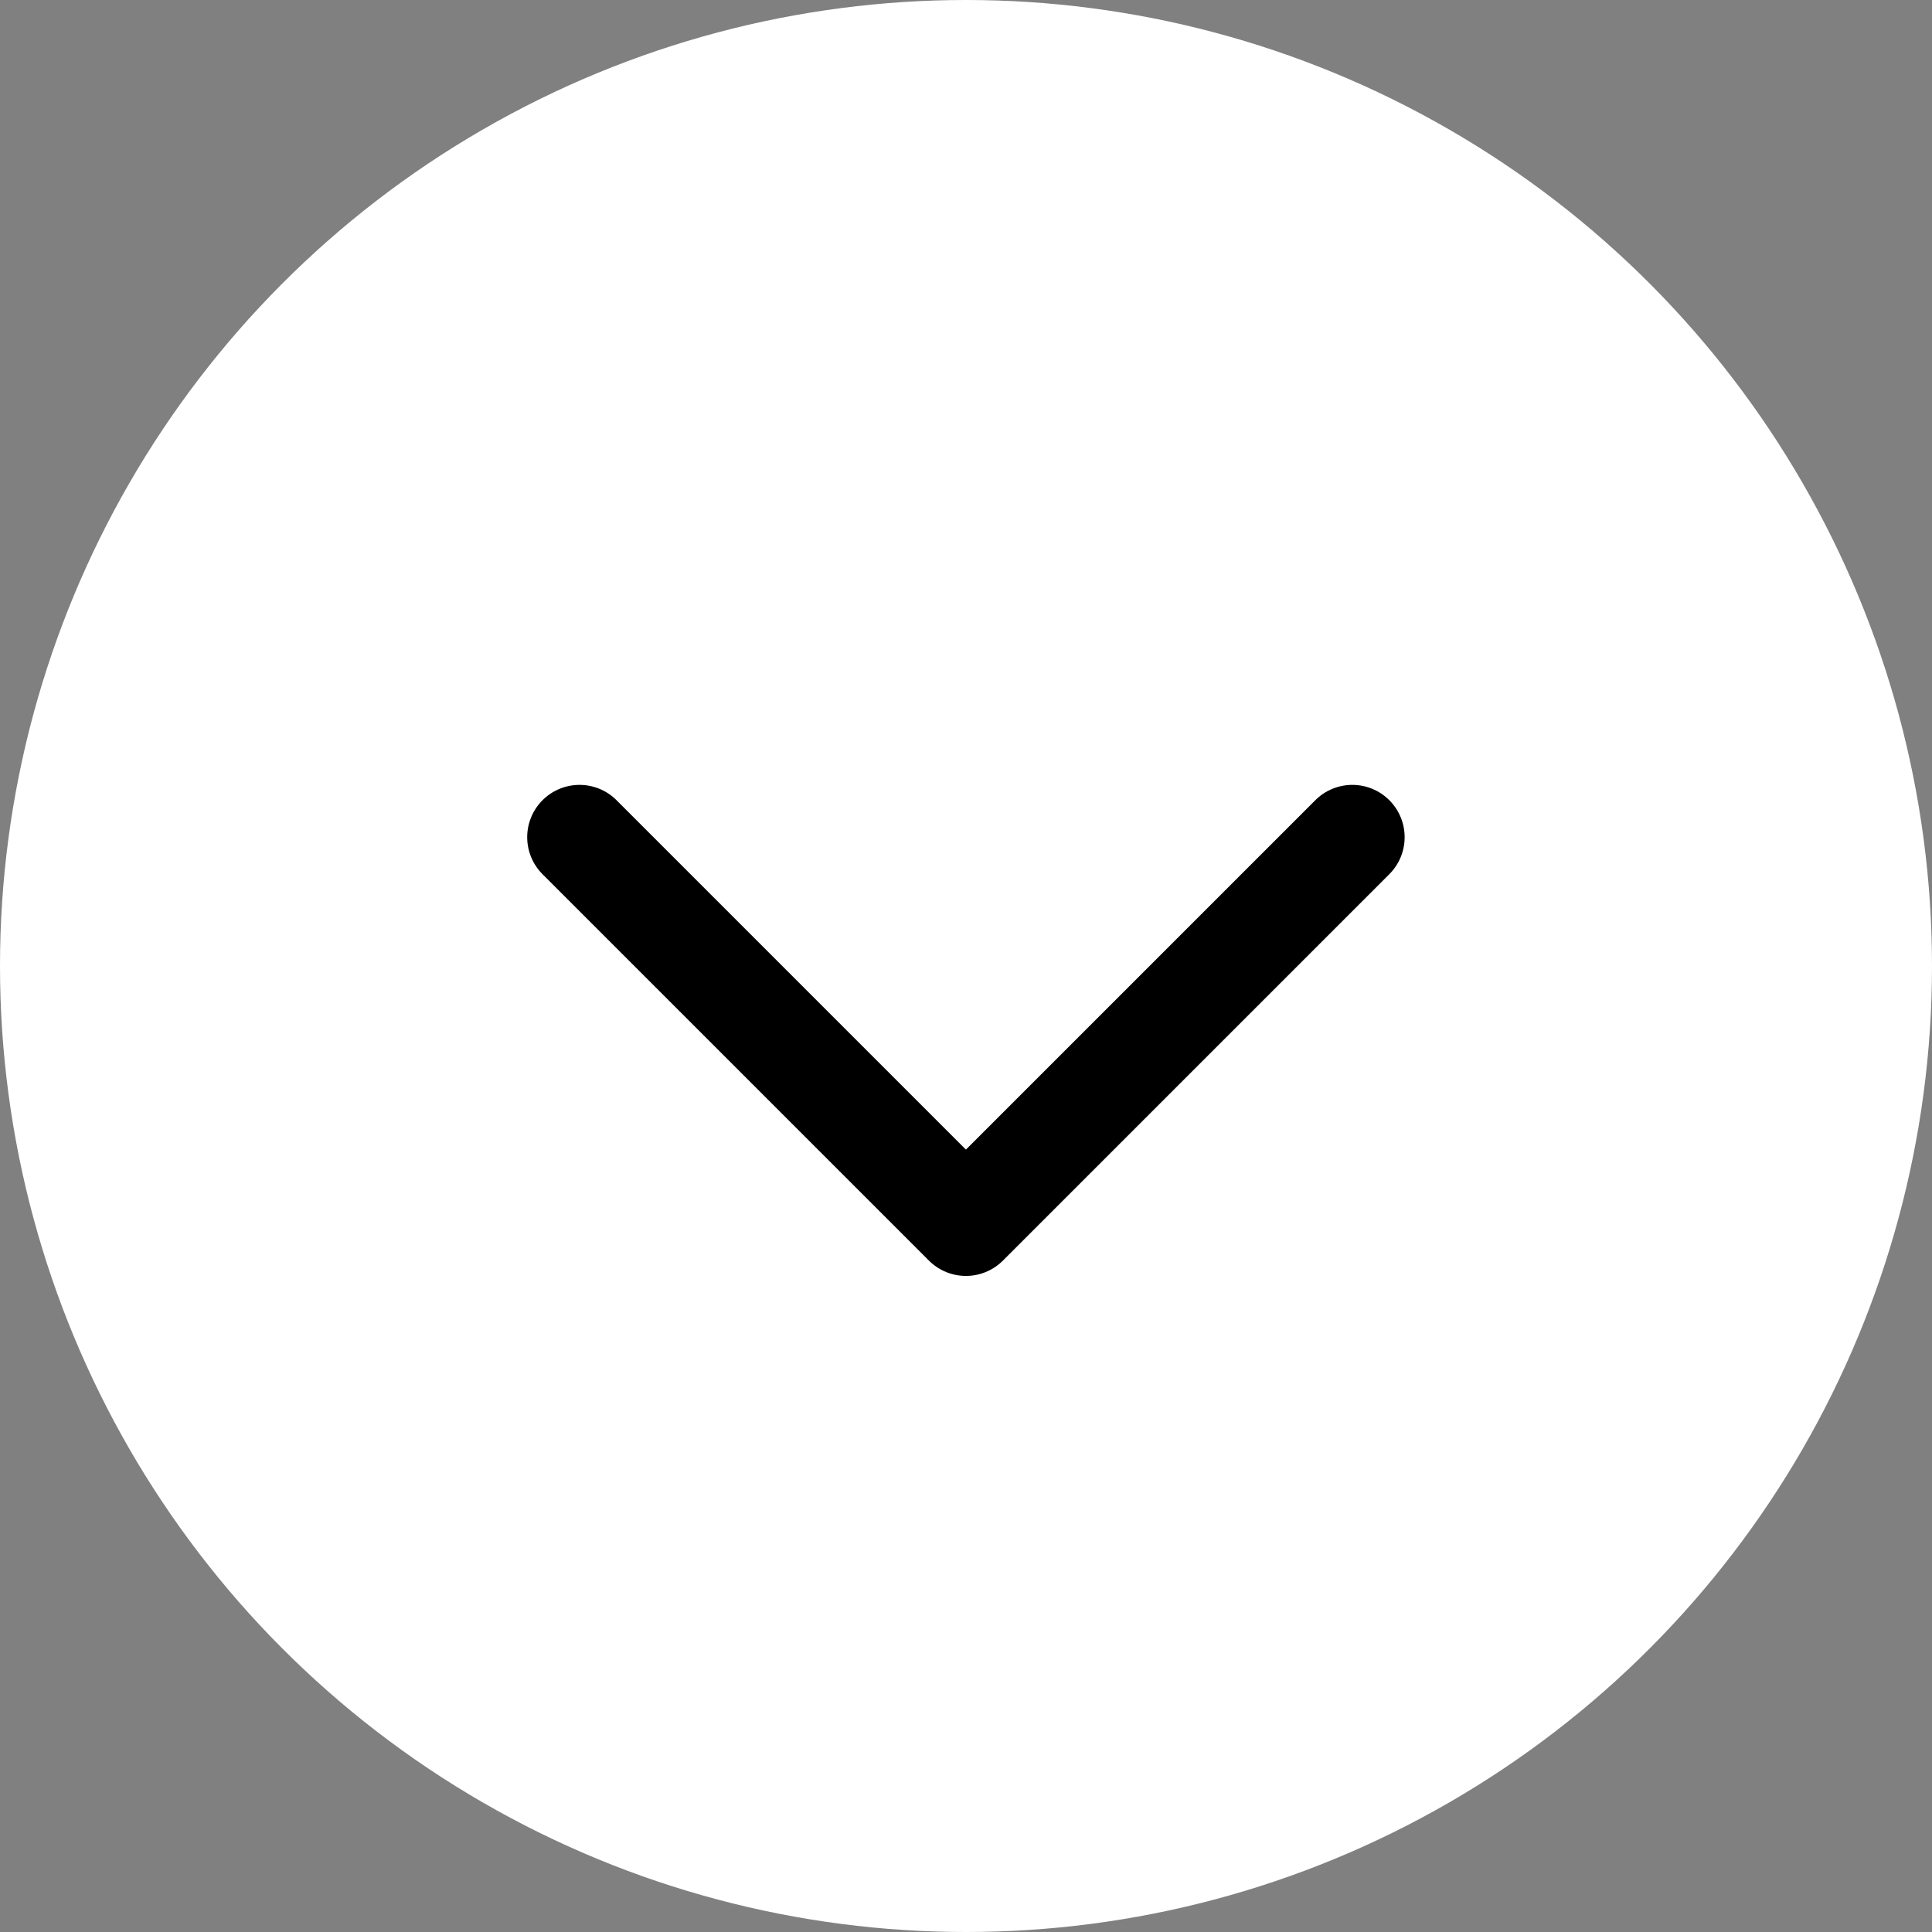
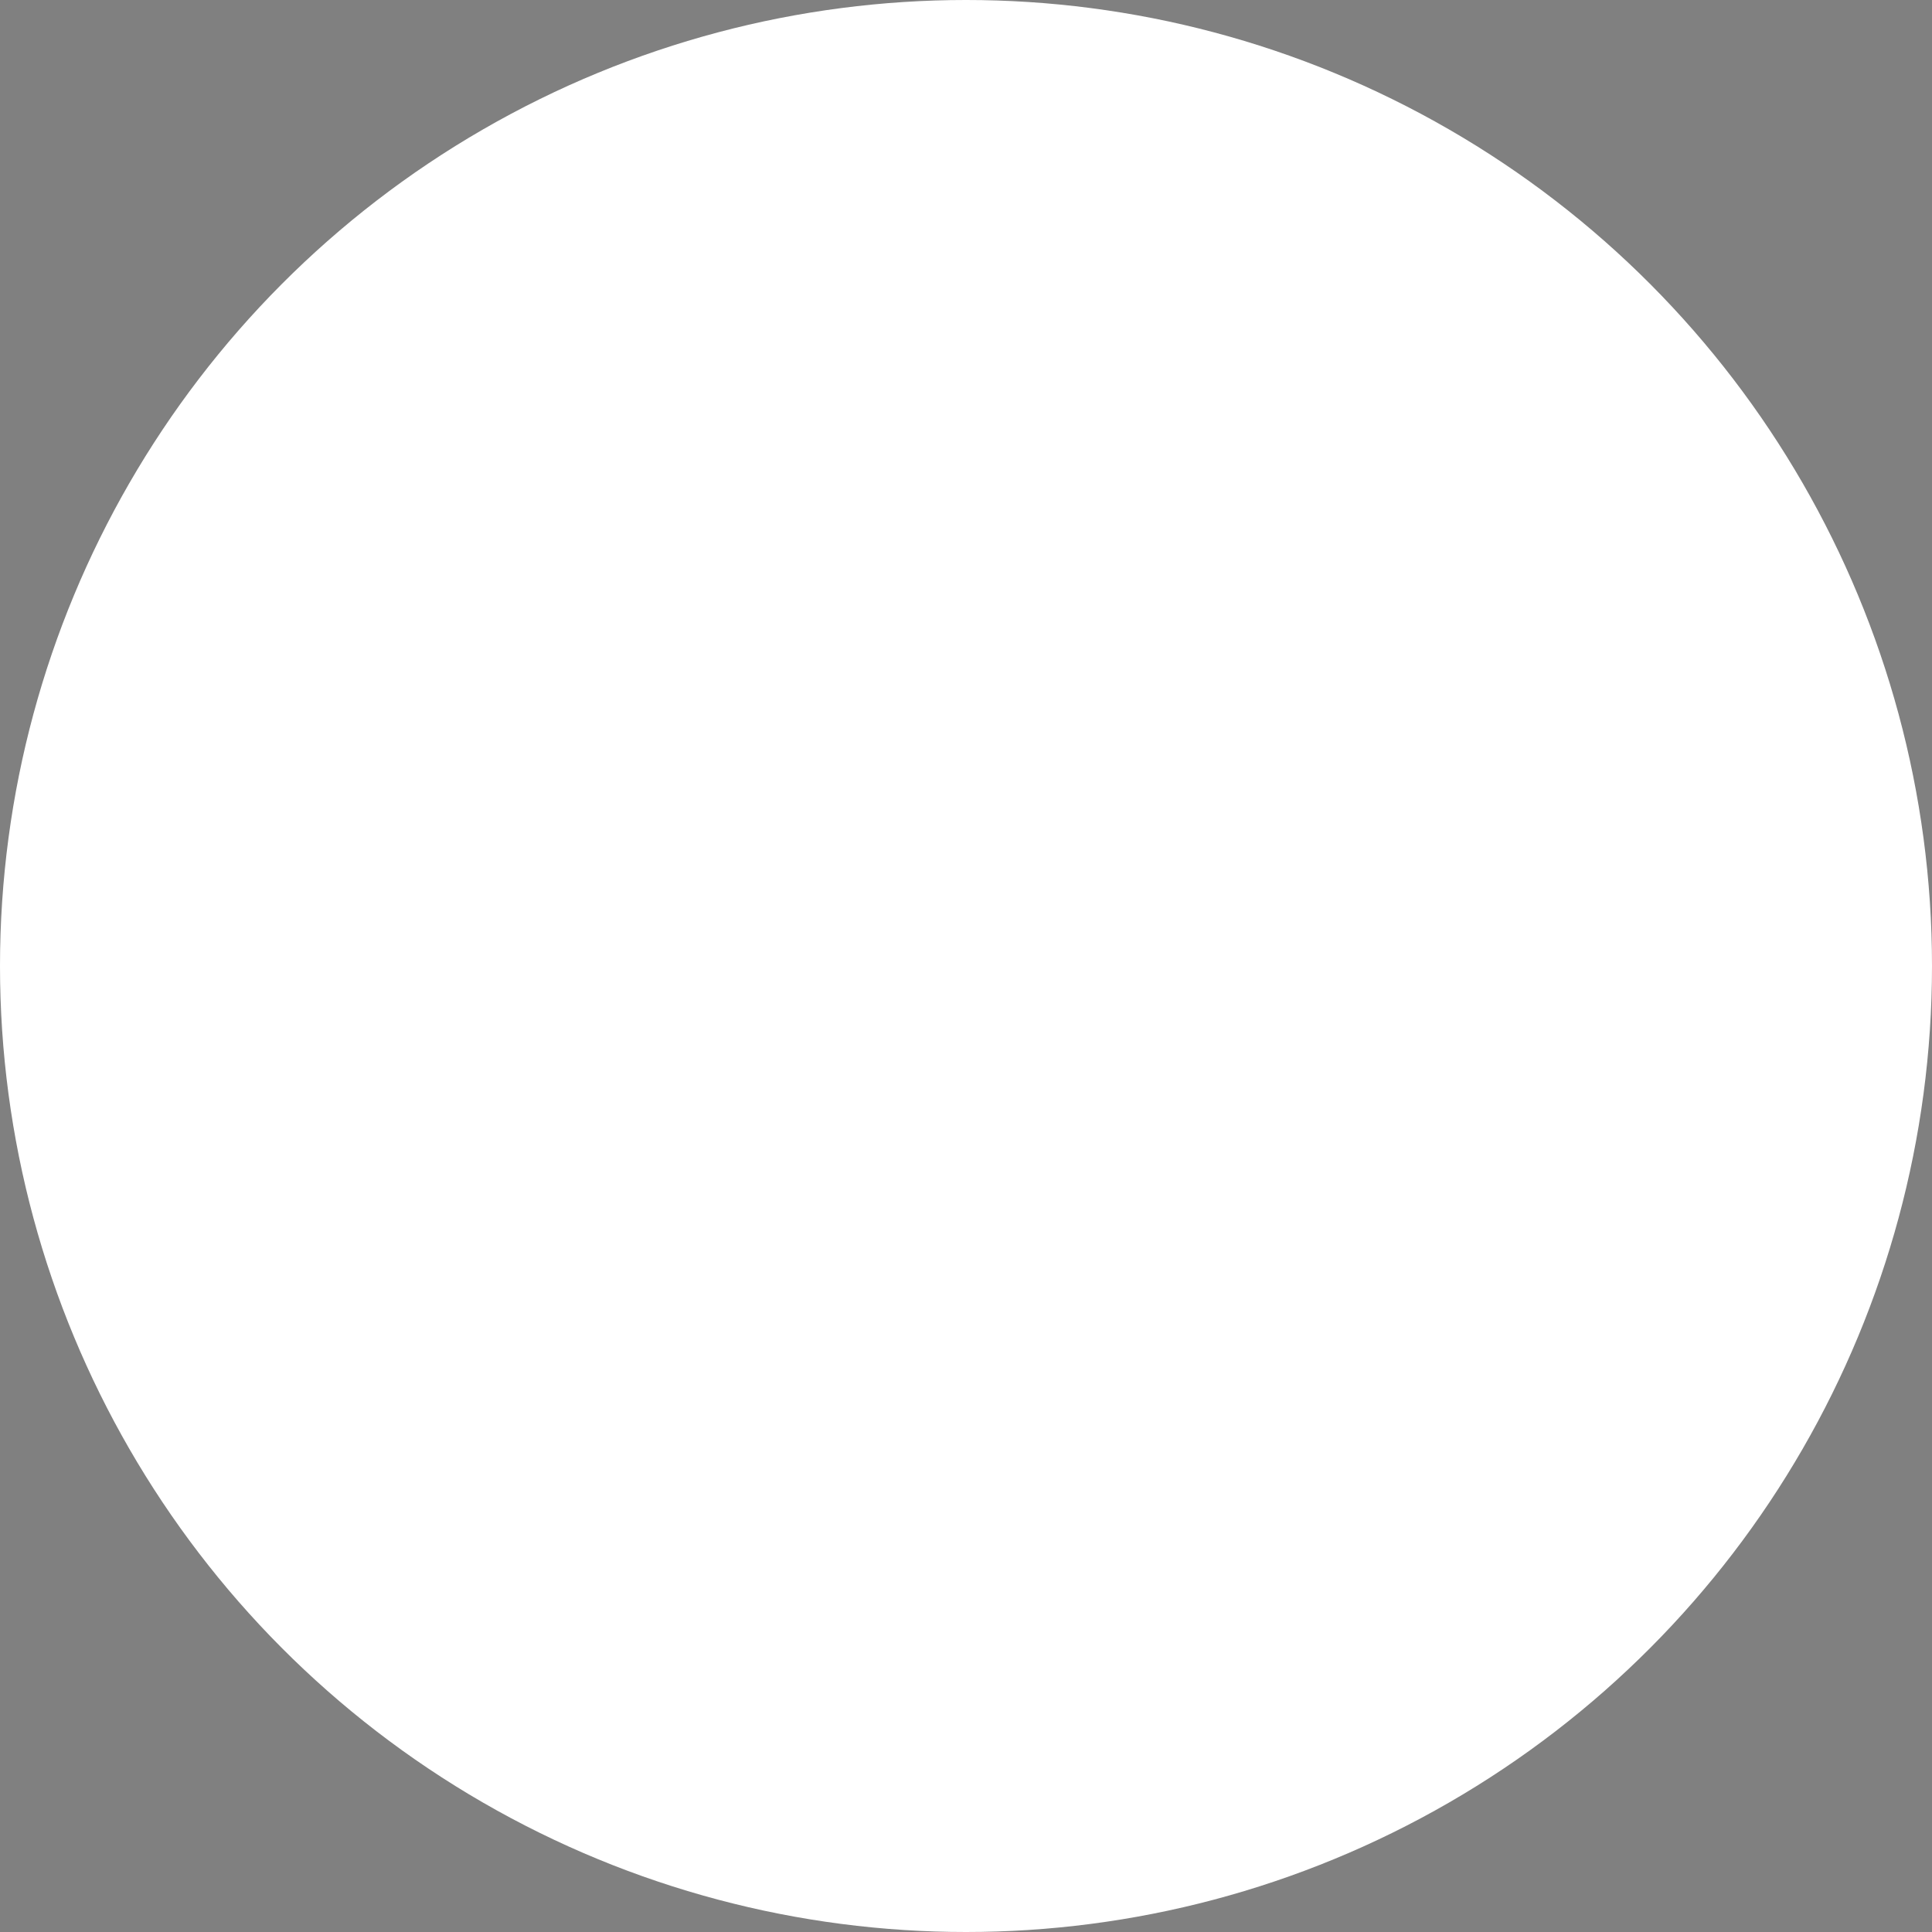
<svg xmlns="http://www.w3.org/2000/svg" width="24" height="24" viewBox="0 0 24 24" fill="none">
  <rect x="0" y="0" width="24" height="24" fill="#808080" stroke="none" />
  <circle cx="12" cy="12" r="12" fill="white" />
-   <path d="M7.199 10.4L11.999 15.2L16.799 10.4" stroke="black" stroke-width="1.3" stroke-linecap="round" stroke-linejoin="round" />
</svg>